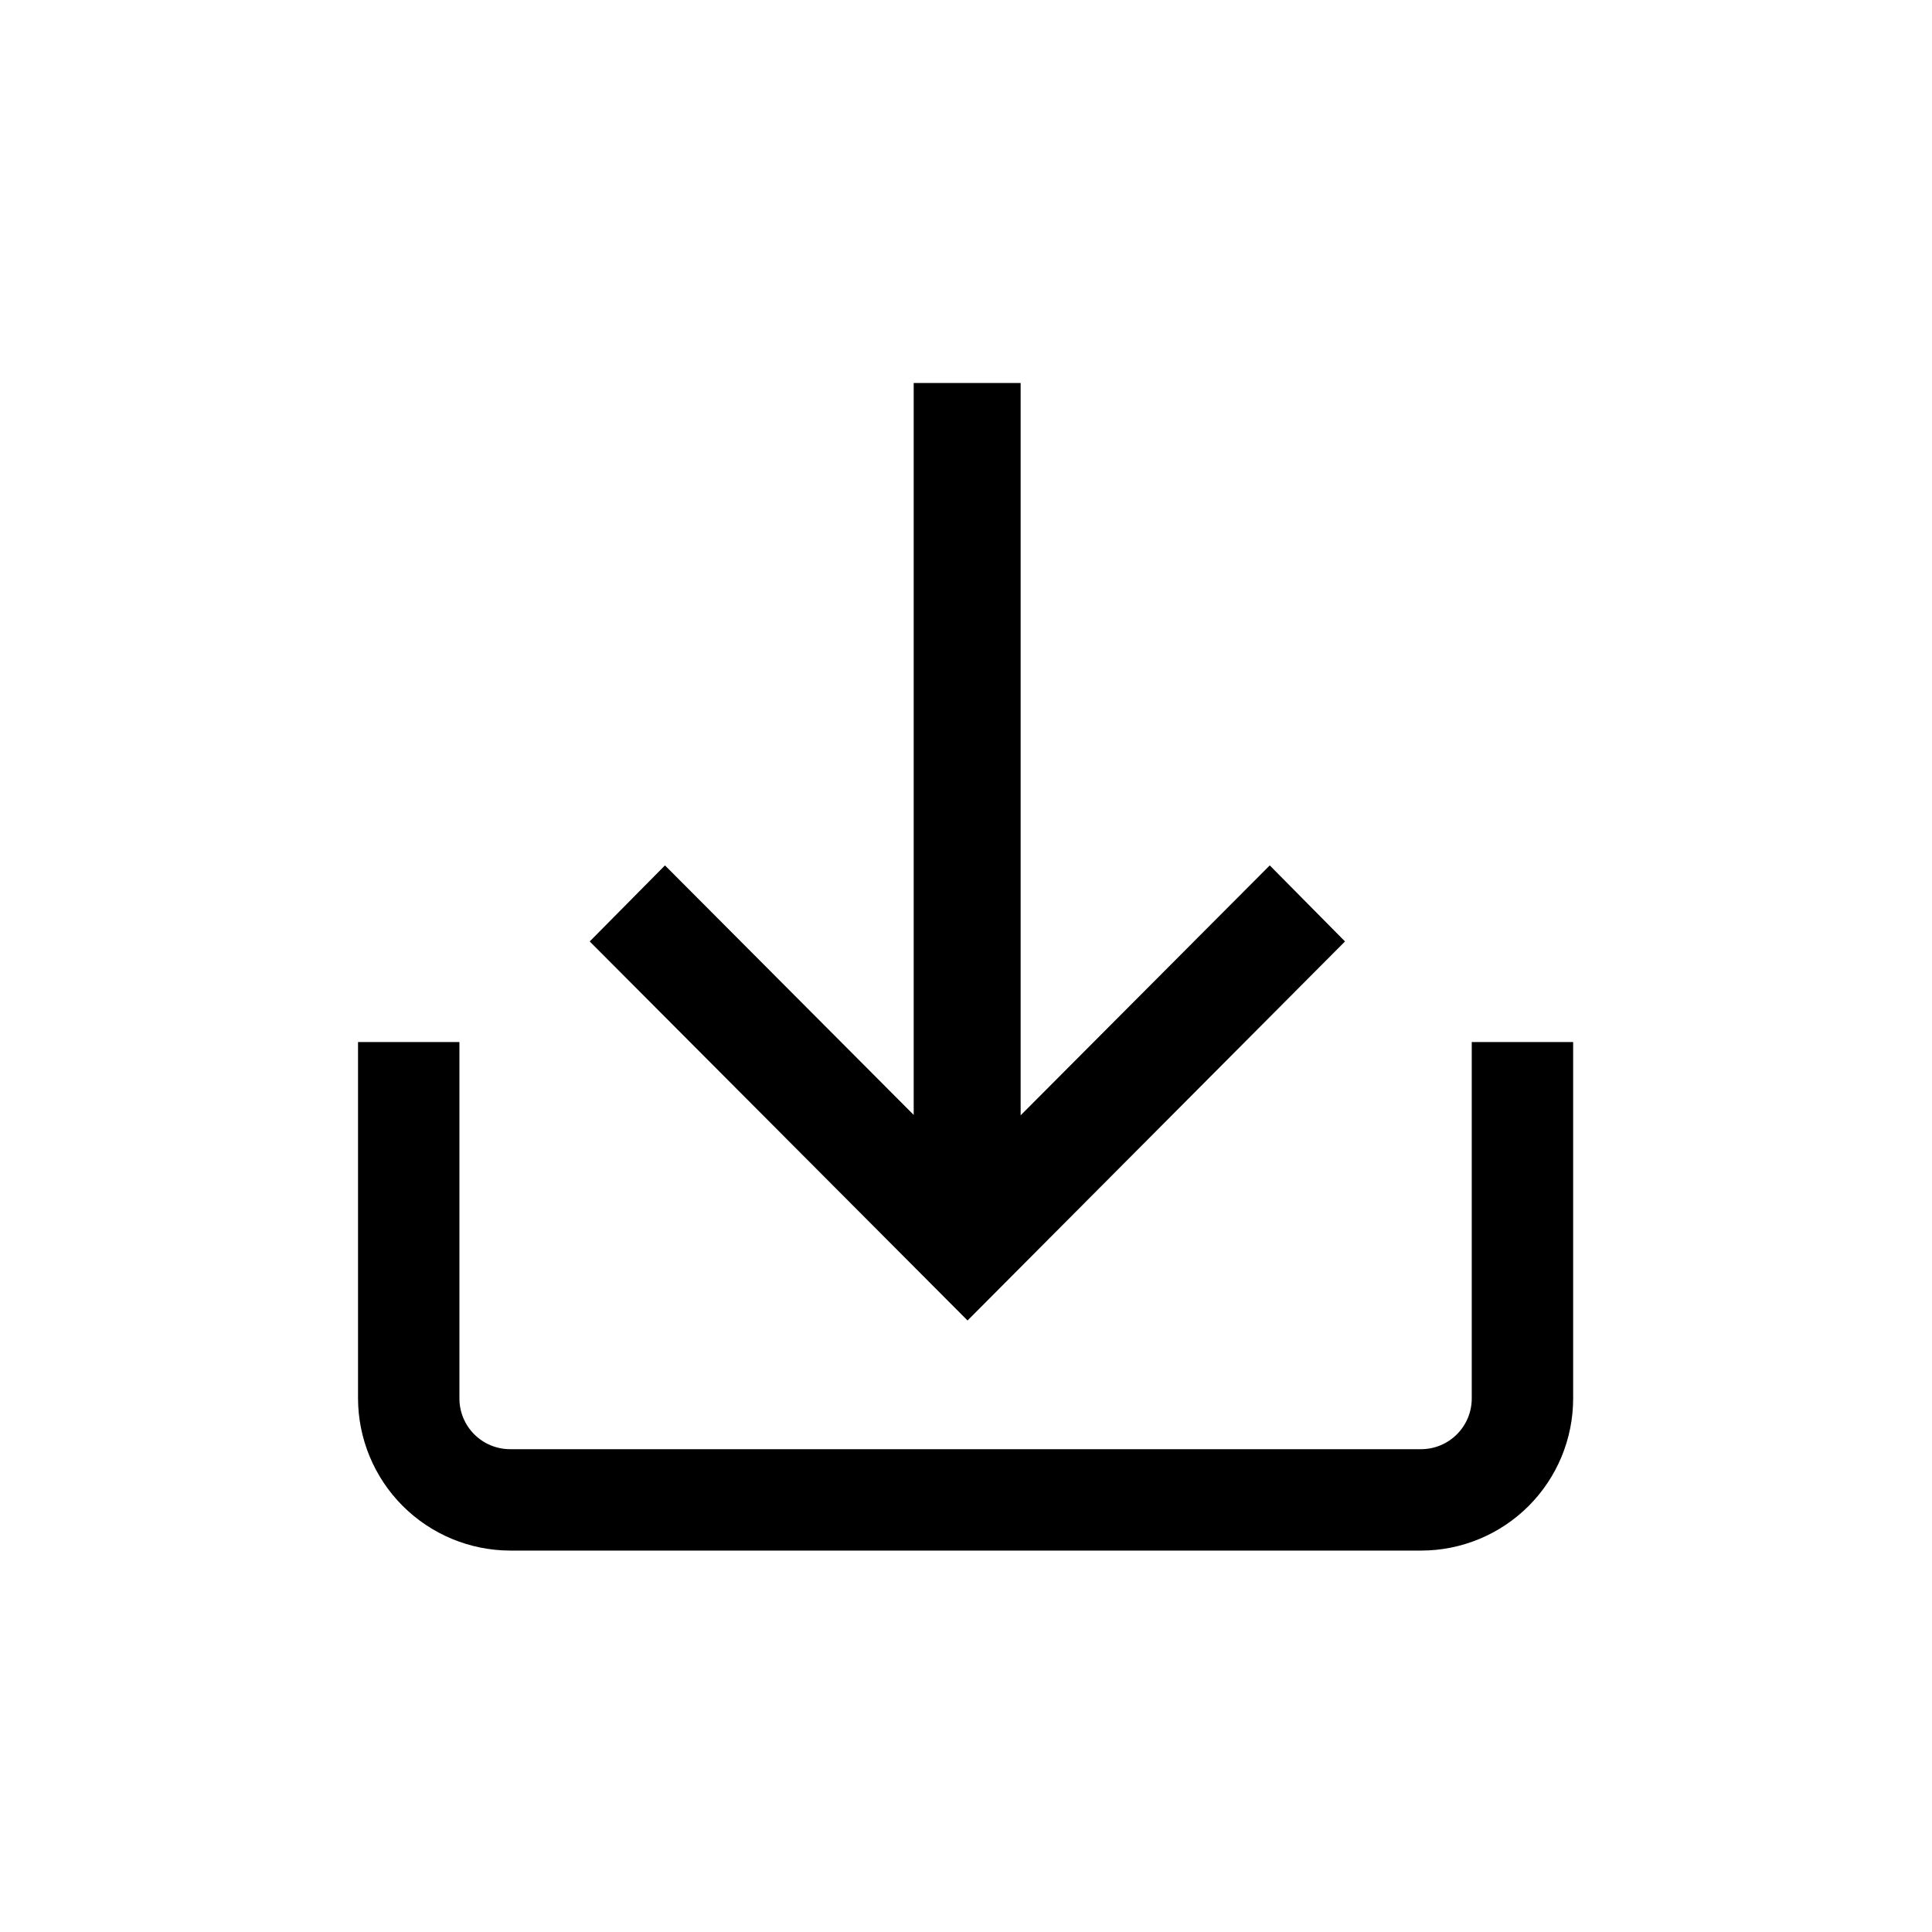
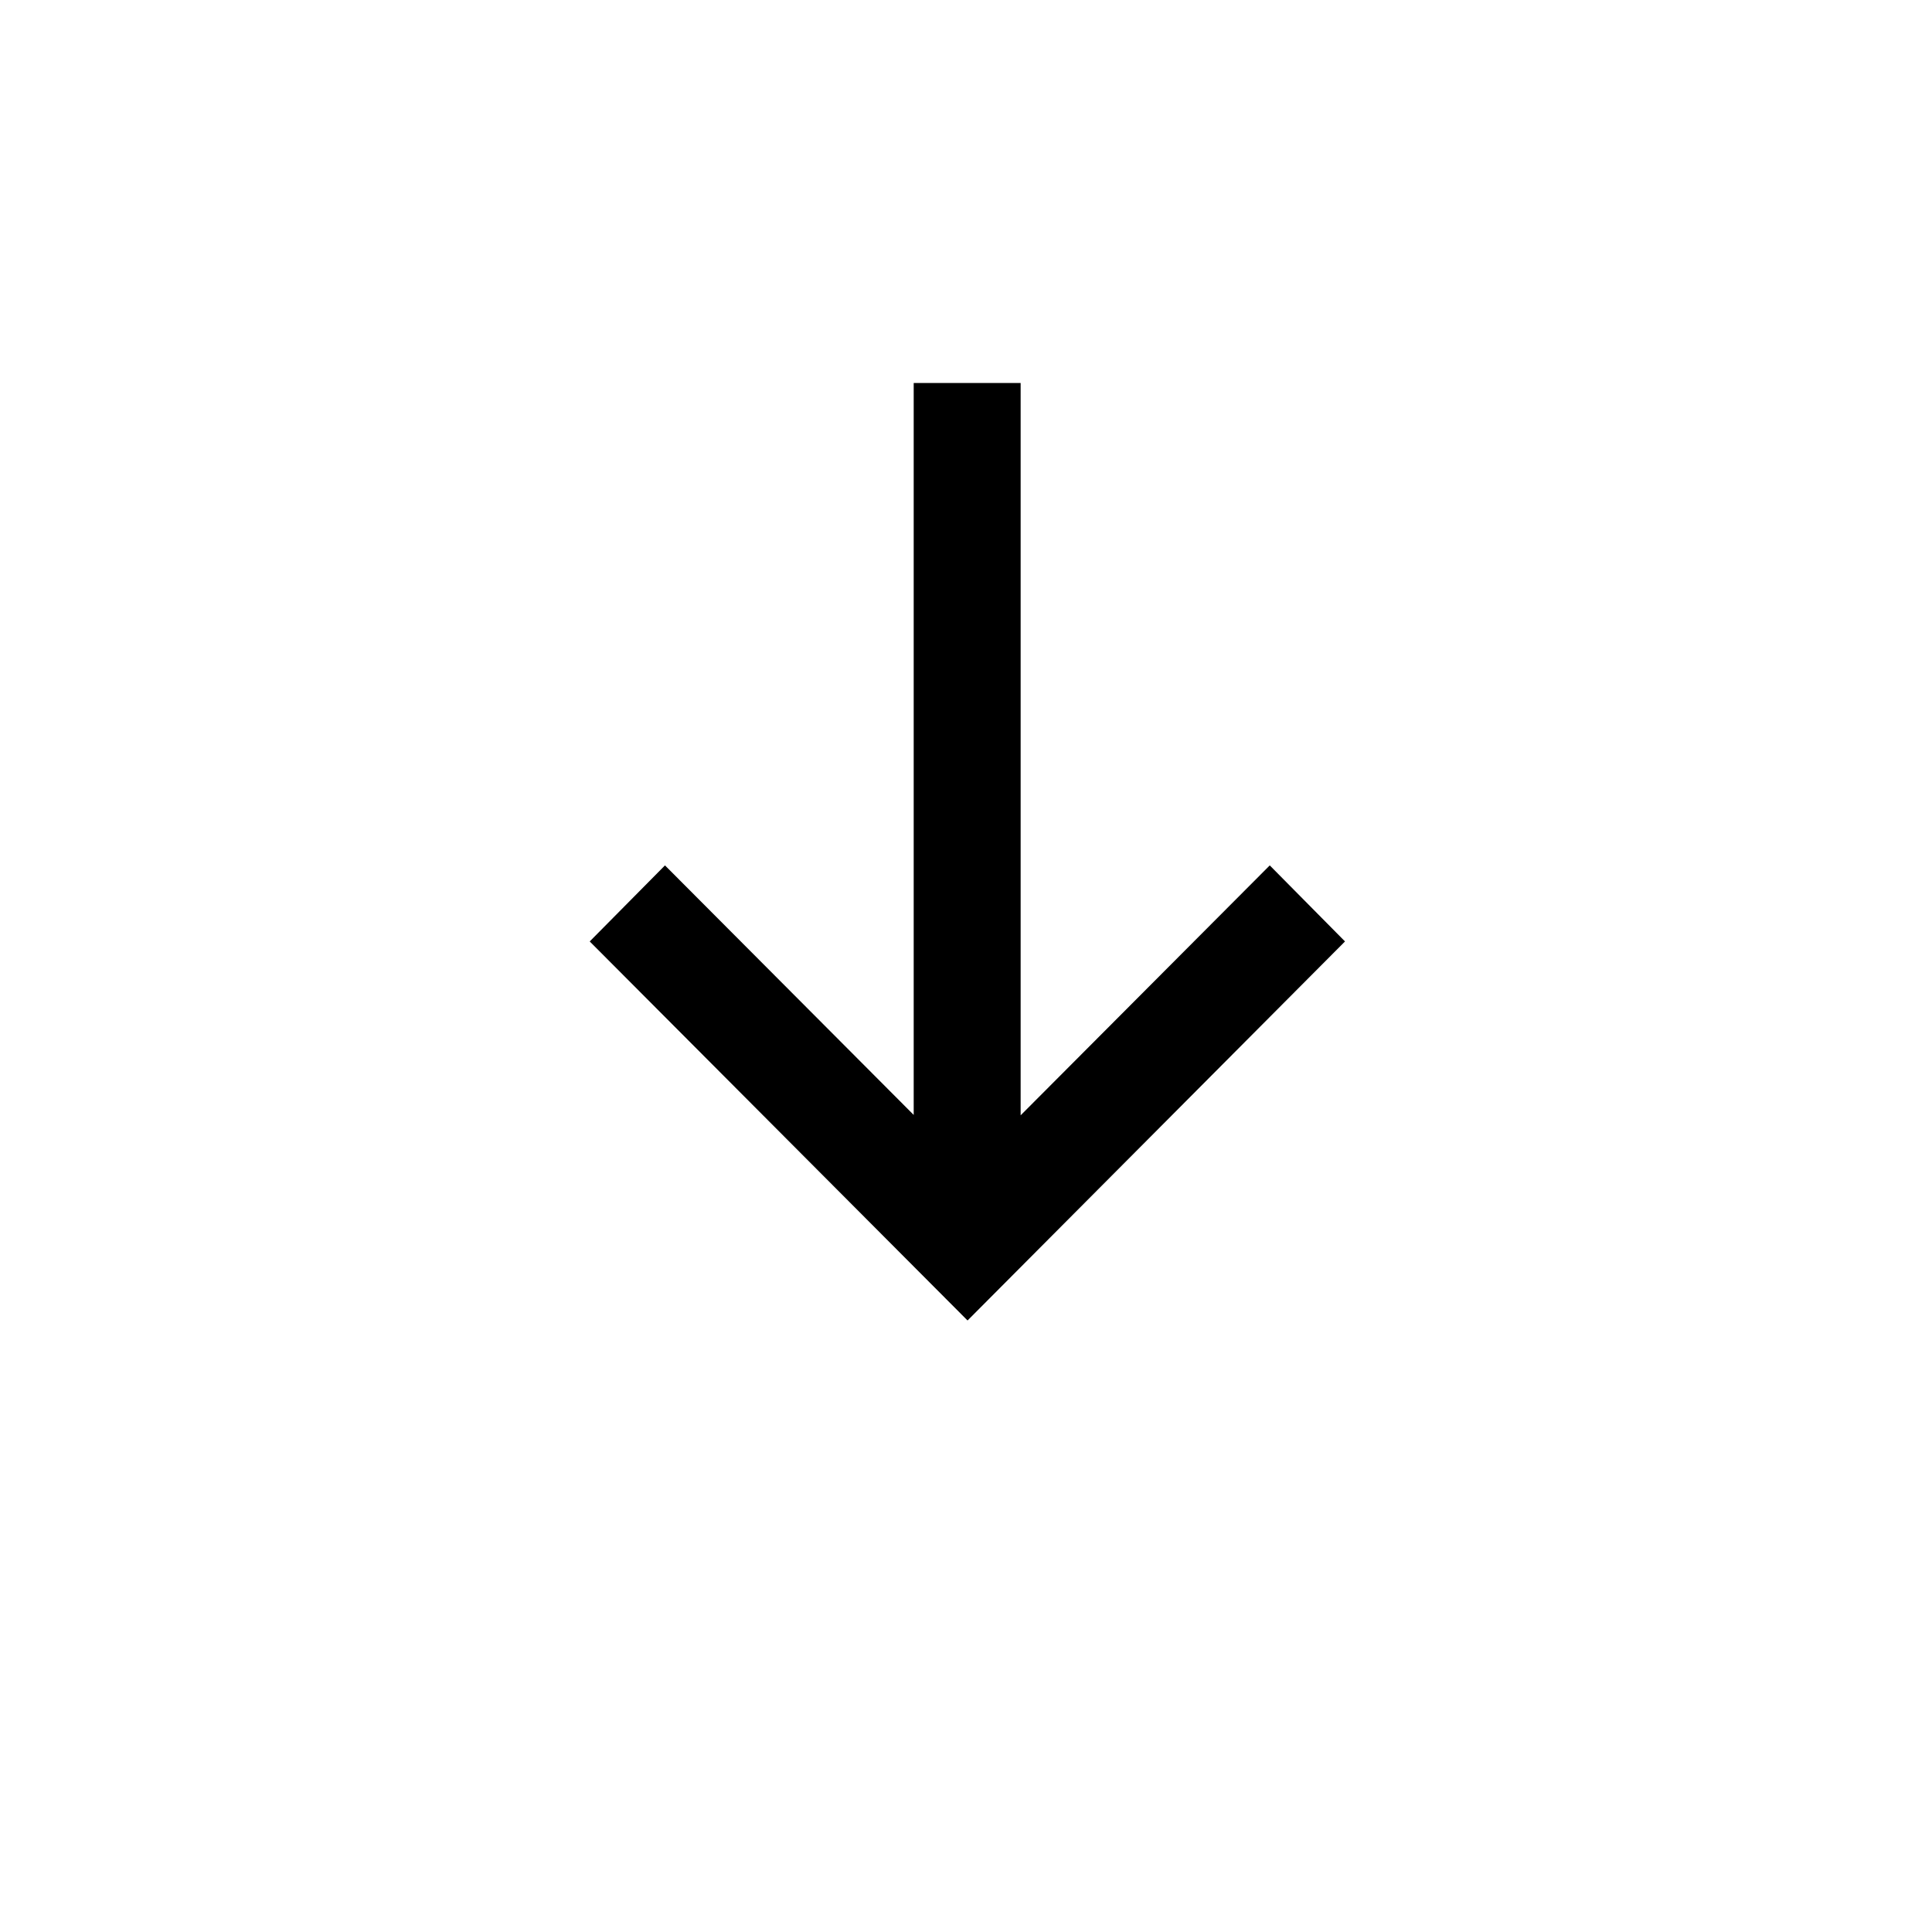
<svg xmlns="http://www.w3.org/2000/svg" fill="#000000" width="800px" height="800px" version="1.1" viewBox="144 144 512 512">
  <g>
-     <path d="m265.75 420.15v94.465-0.004c0 3.566 1.414 6.981 3.934 9.5s5.938 3.938 9.5 3.938h241.41c3.562 0 6.981-1.418 9.5-3.938 2.519-2.519 3.934-5.934 3.934-9.5v-94.465h26.871v94.465c0 10.691-4.246 20.941-11.805 28.5-7.559 7.559-17.809 11.809-28.5 11.809h-241.41c-10.68-0.031-20.914-4.285-28.469-11.836-7.551-7.555-11.805-17.789-11.836-28.473v-94.465z" />
    <path d="m414.48 245.5v194.07l66.02-66.23 19.941 20.152-100.03 100.45-100.13-100.45 19.945-20.152 65.914 66.125v-193.97z" />
  </g>
</svg>